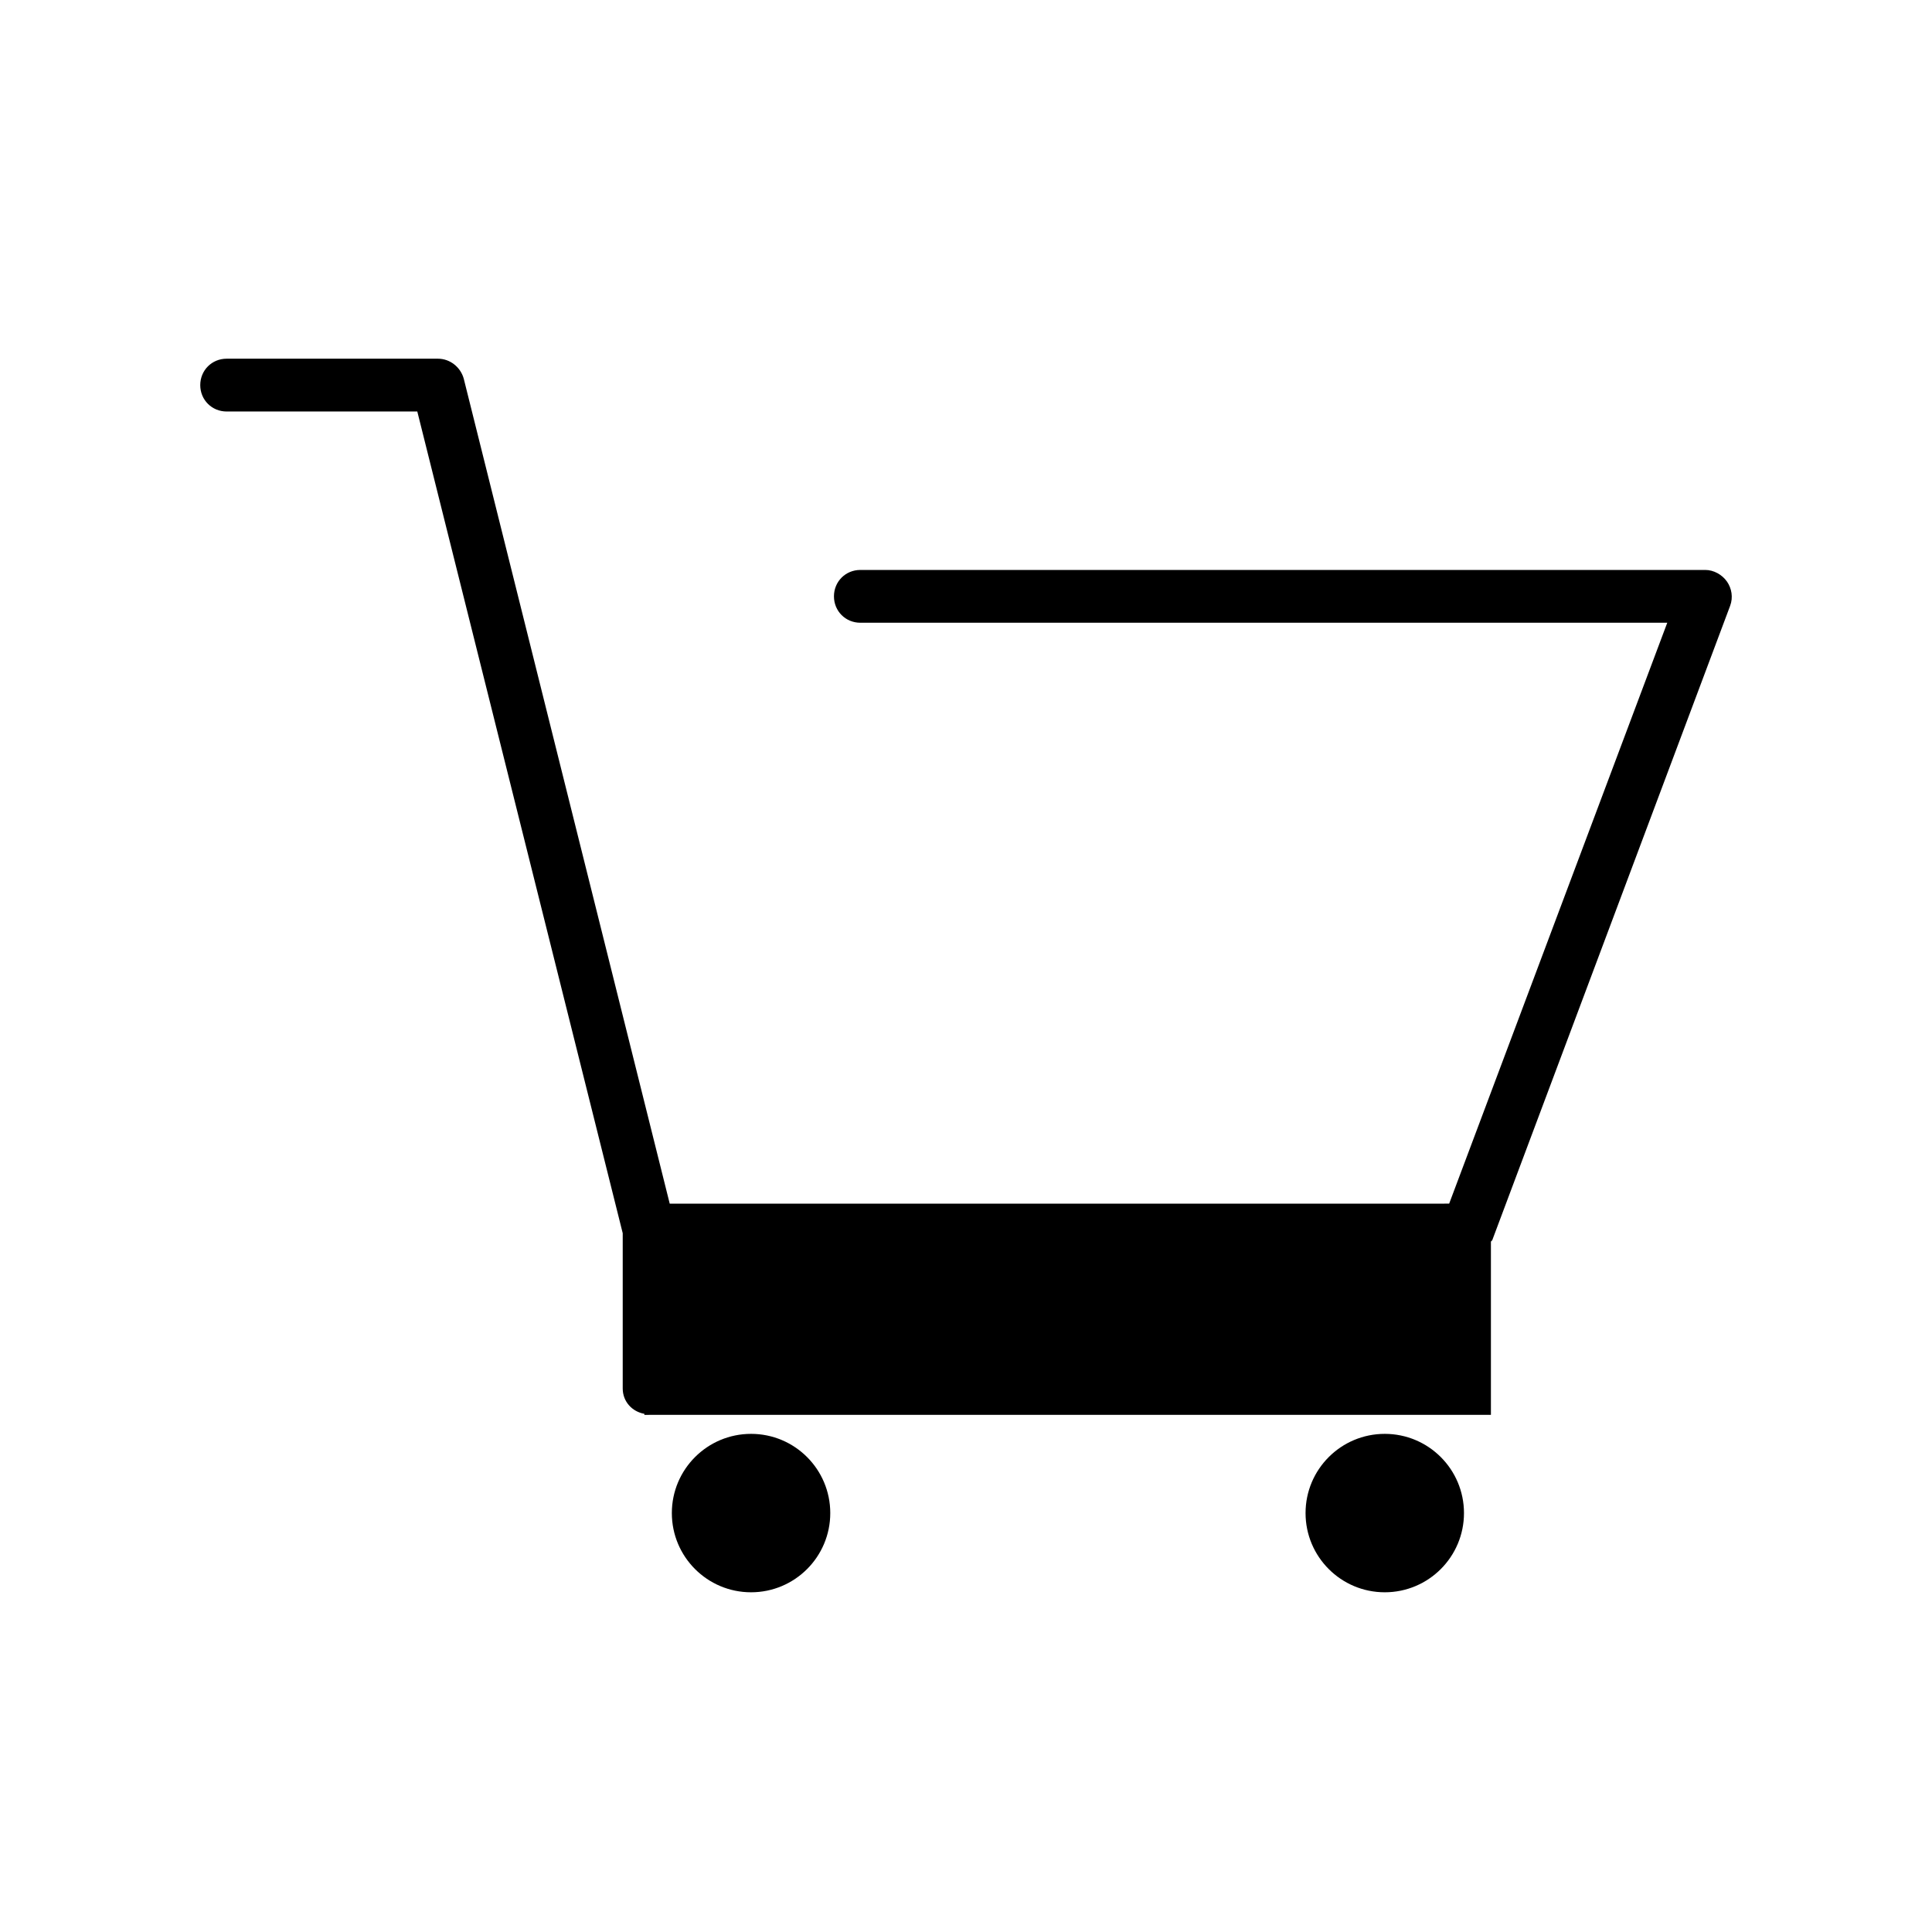
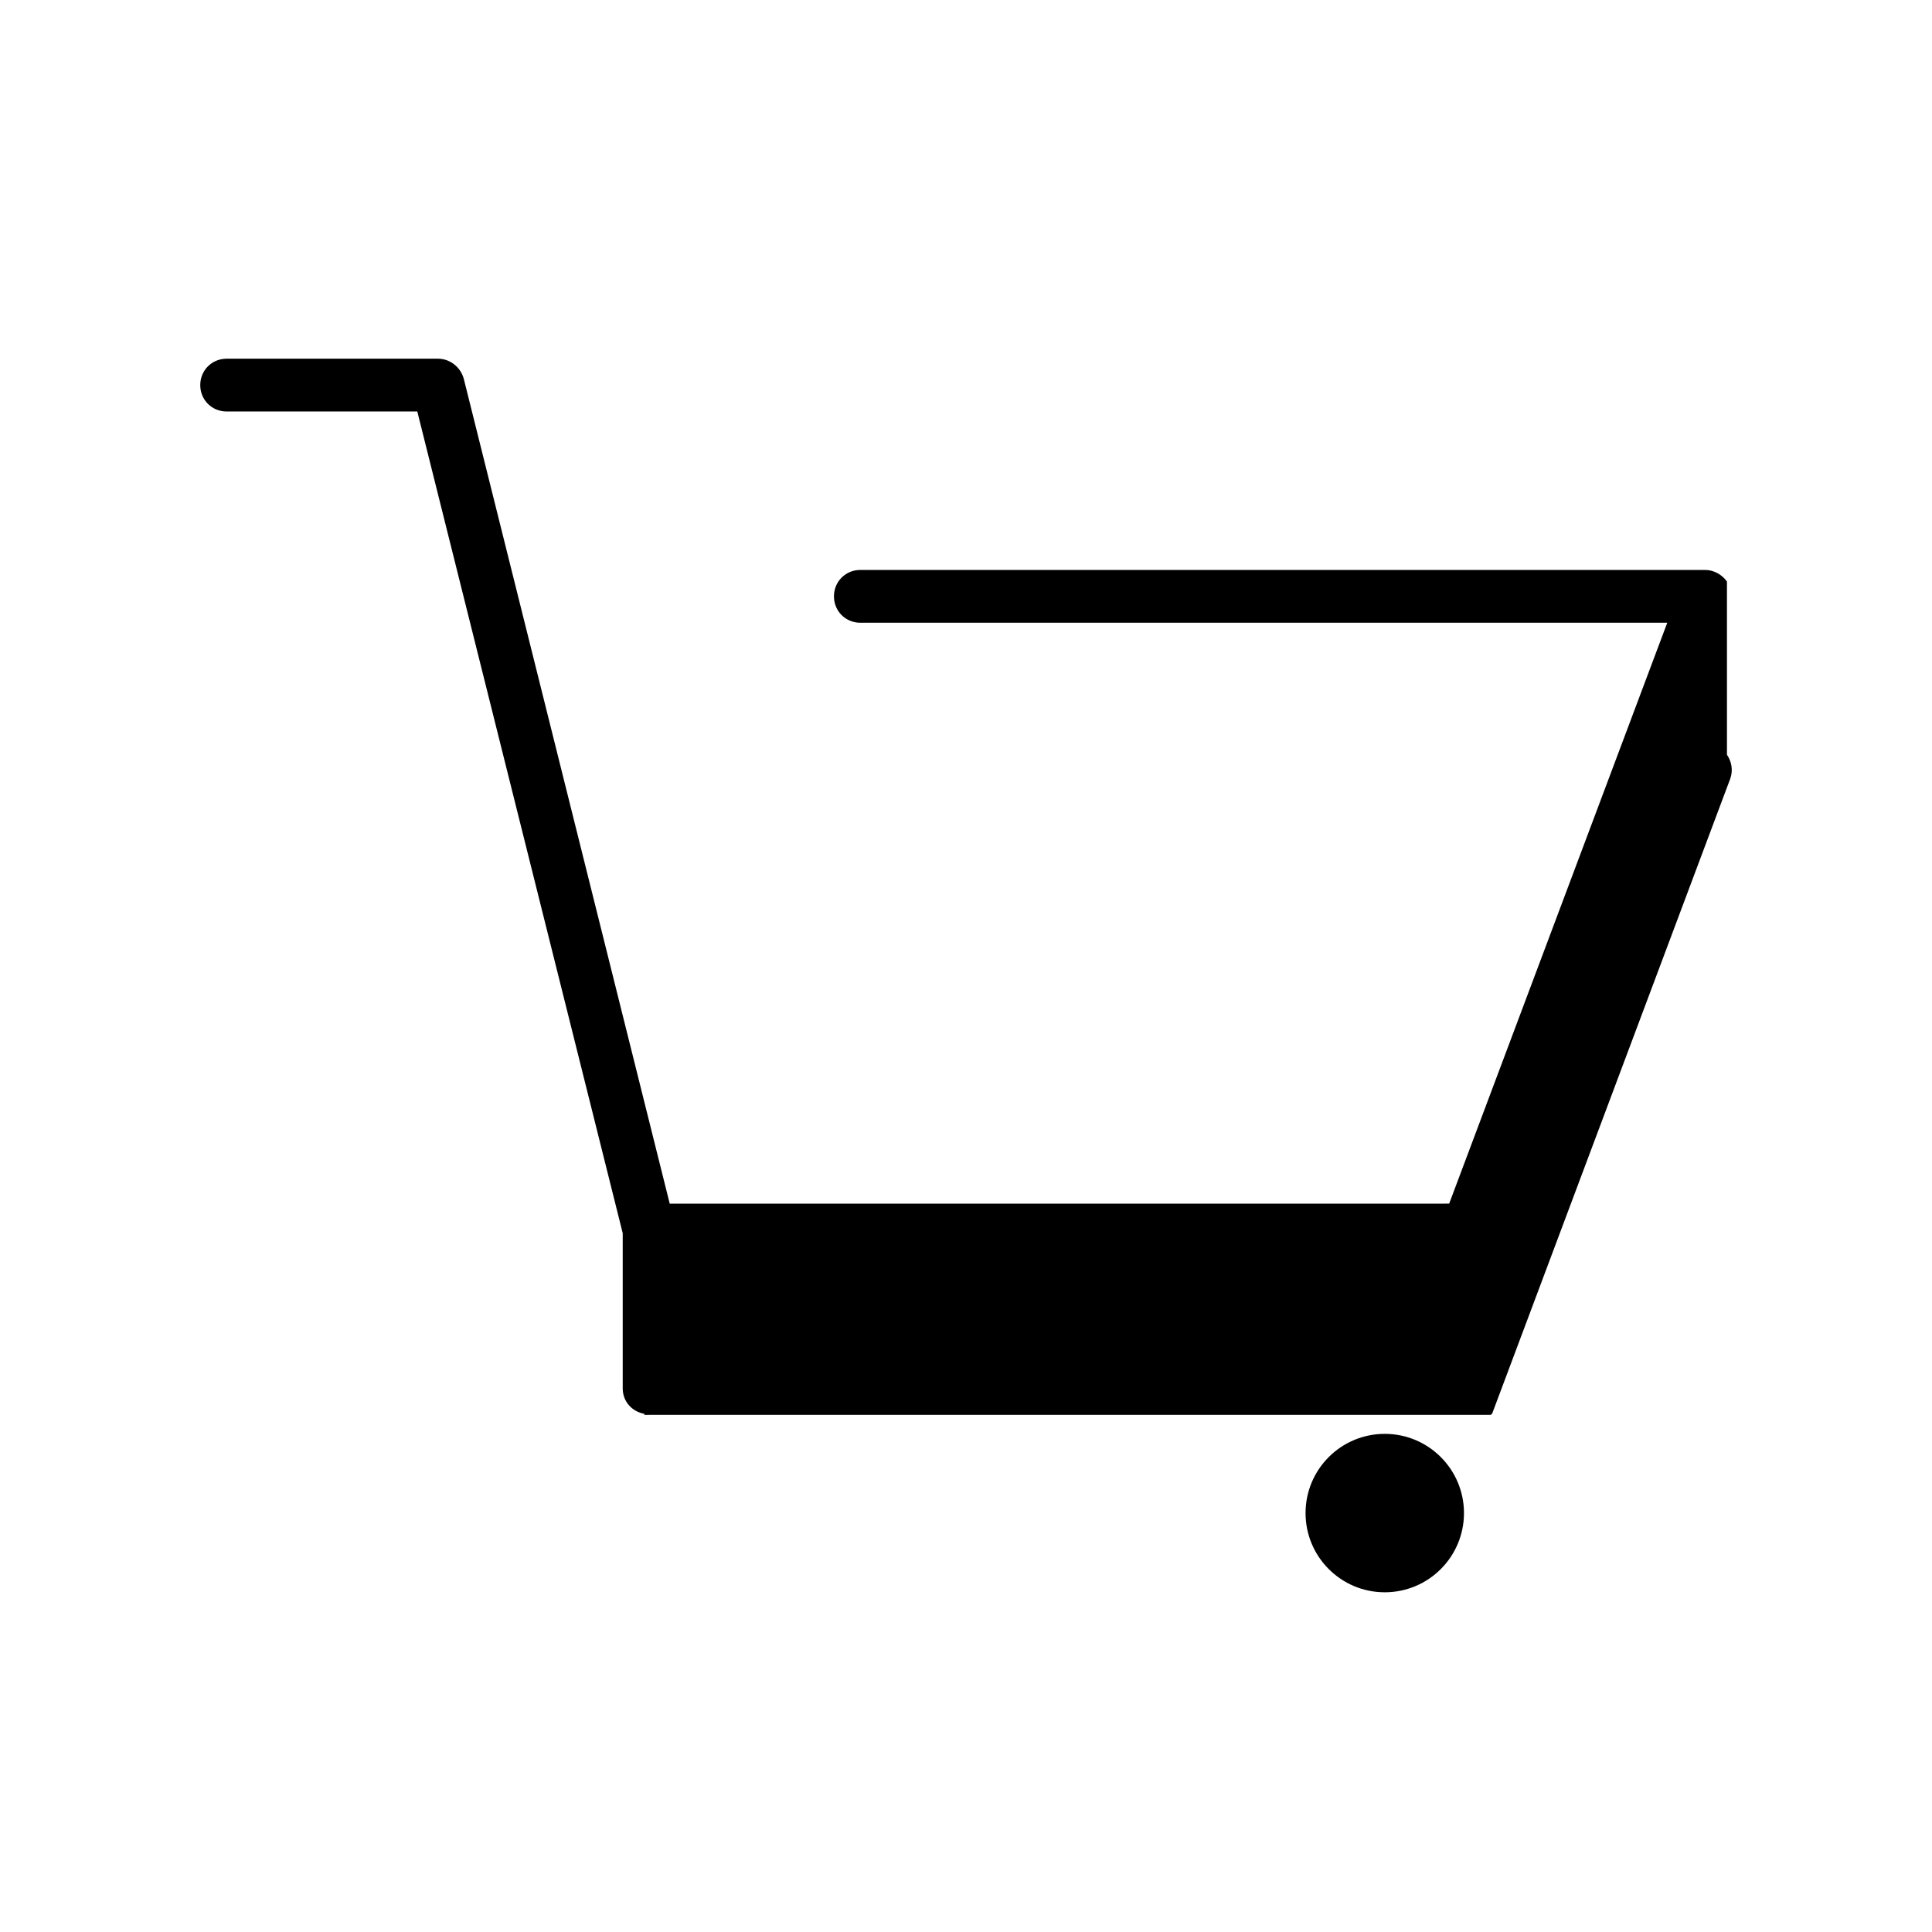
<svg xmlns="http://www.w3.org/2000/svg" fill="#000000" width="800px" height="800px" version="1.1" viewBox="144 144 512 512">
  <g>
-     <path d="m601.66 298.12c-1.258-1.82-3.5-3.078-5.738-3.078h-223.92c-3.918 0-6.996 3.078-6.996 6.996 0 3.918 3.078 6.996 6.996 6.996h213.84l-57.797 153.94-2.102 0.004h-204.46l-54.578-218.6c-0.84-3.082-3.641-5.32-6.859-5.32h-55.977c-3.922 0-7 3.078-7 7 0 3.918 3.078 6.996 7 6.996h50.52l54.438 217.76v41.145c0 3.5 2.519 6.156 5.738 6.719v0.281l1.262-0.004h223.08v-45.902c0.141-0.281 0.418-0.281 0.418-0.559l62.977-167.94c0.836-2.238 0.418-4.617-0.84-6.438z" />
-     <path d="m364.03 544.98c0 11.594-9.398 20.992-20.992 20.992s-20.992-9.398-20.992-20.992 9.398-20.992 20.992-20.992 20.992 9.398 20.992 20.992" />
+     <path d="m601.66 298.12c-1.258-1.82-3.5-3.078-5.738-3.078h-223.92c-3.918 0-6.996 3.078-6.996 6.996 0 3.918 3.078 6.996 6.996 6.996h213.84l-57.797 153.94-2.102 0.004h-204.46l-54.578-218.6c-0.84-3.082-3.641-5.32-6.859-5.32h-55.977c-3.922 0-7 3.078-7 7 0 3.918 3.078 6.996 7 6.996h50.52l54.438 217.76v41.145c0 3.5 2.519 6.156 5.738 6.719v0.281l1.262-0.004h223.08c0.141-0.281 0.418-0.281 0.418-0.559l62.977-167.94c0.836-2.238 0.418-4.617-0.84-6.438z" />
    <path d="m531.97 544.98c0 11.594-9.398 20.992-20.992 20.992s-20.992-9.398-20.992-20.992 9.398-20.992 20.992-20.992 20.992 9.398 20.992 20.992" />
  </g>
</svg>